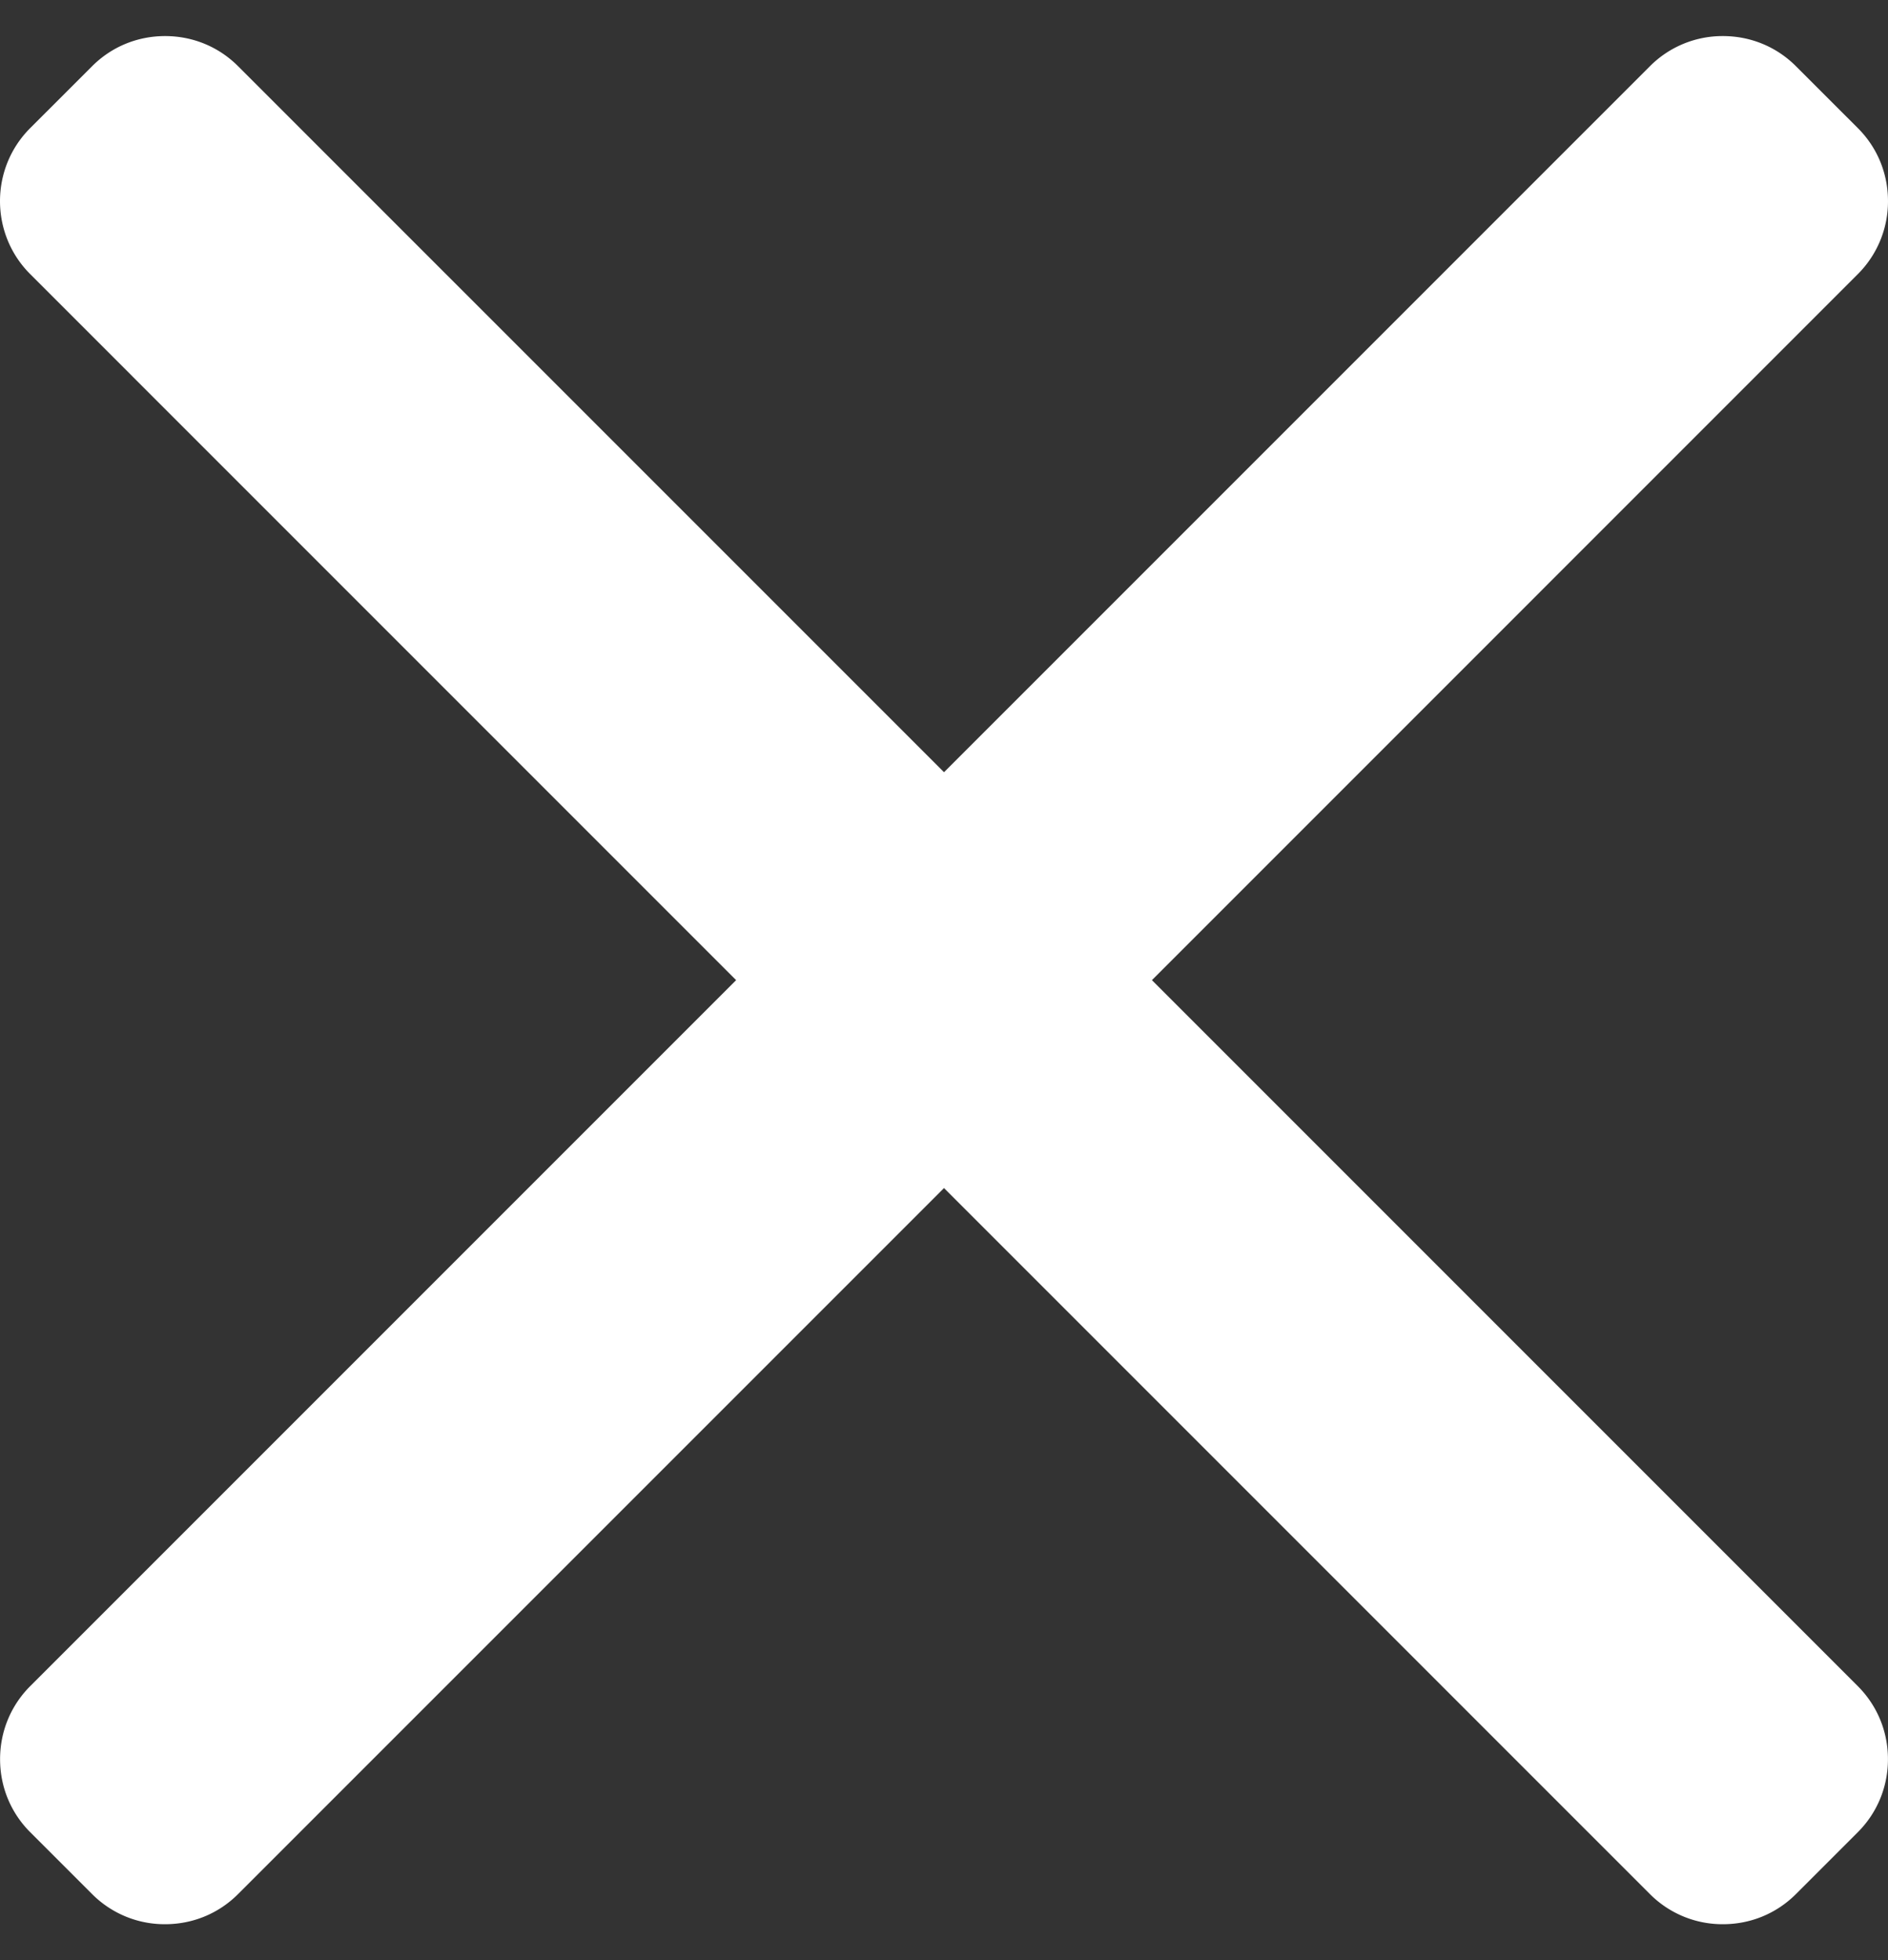
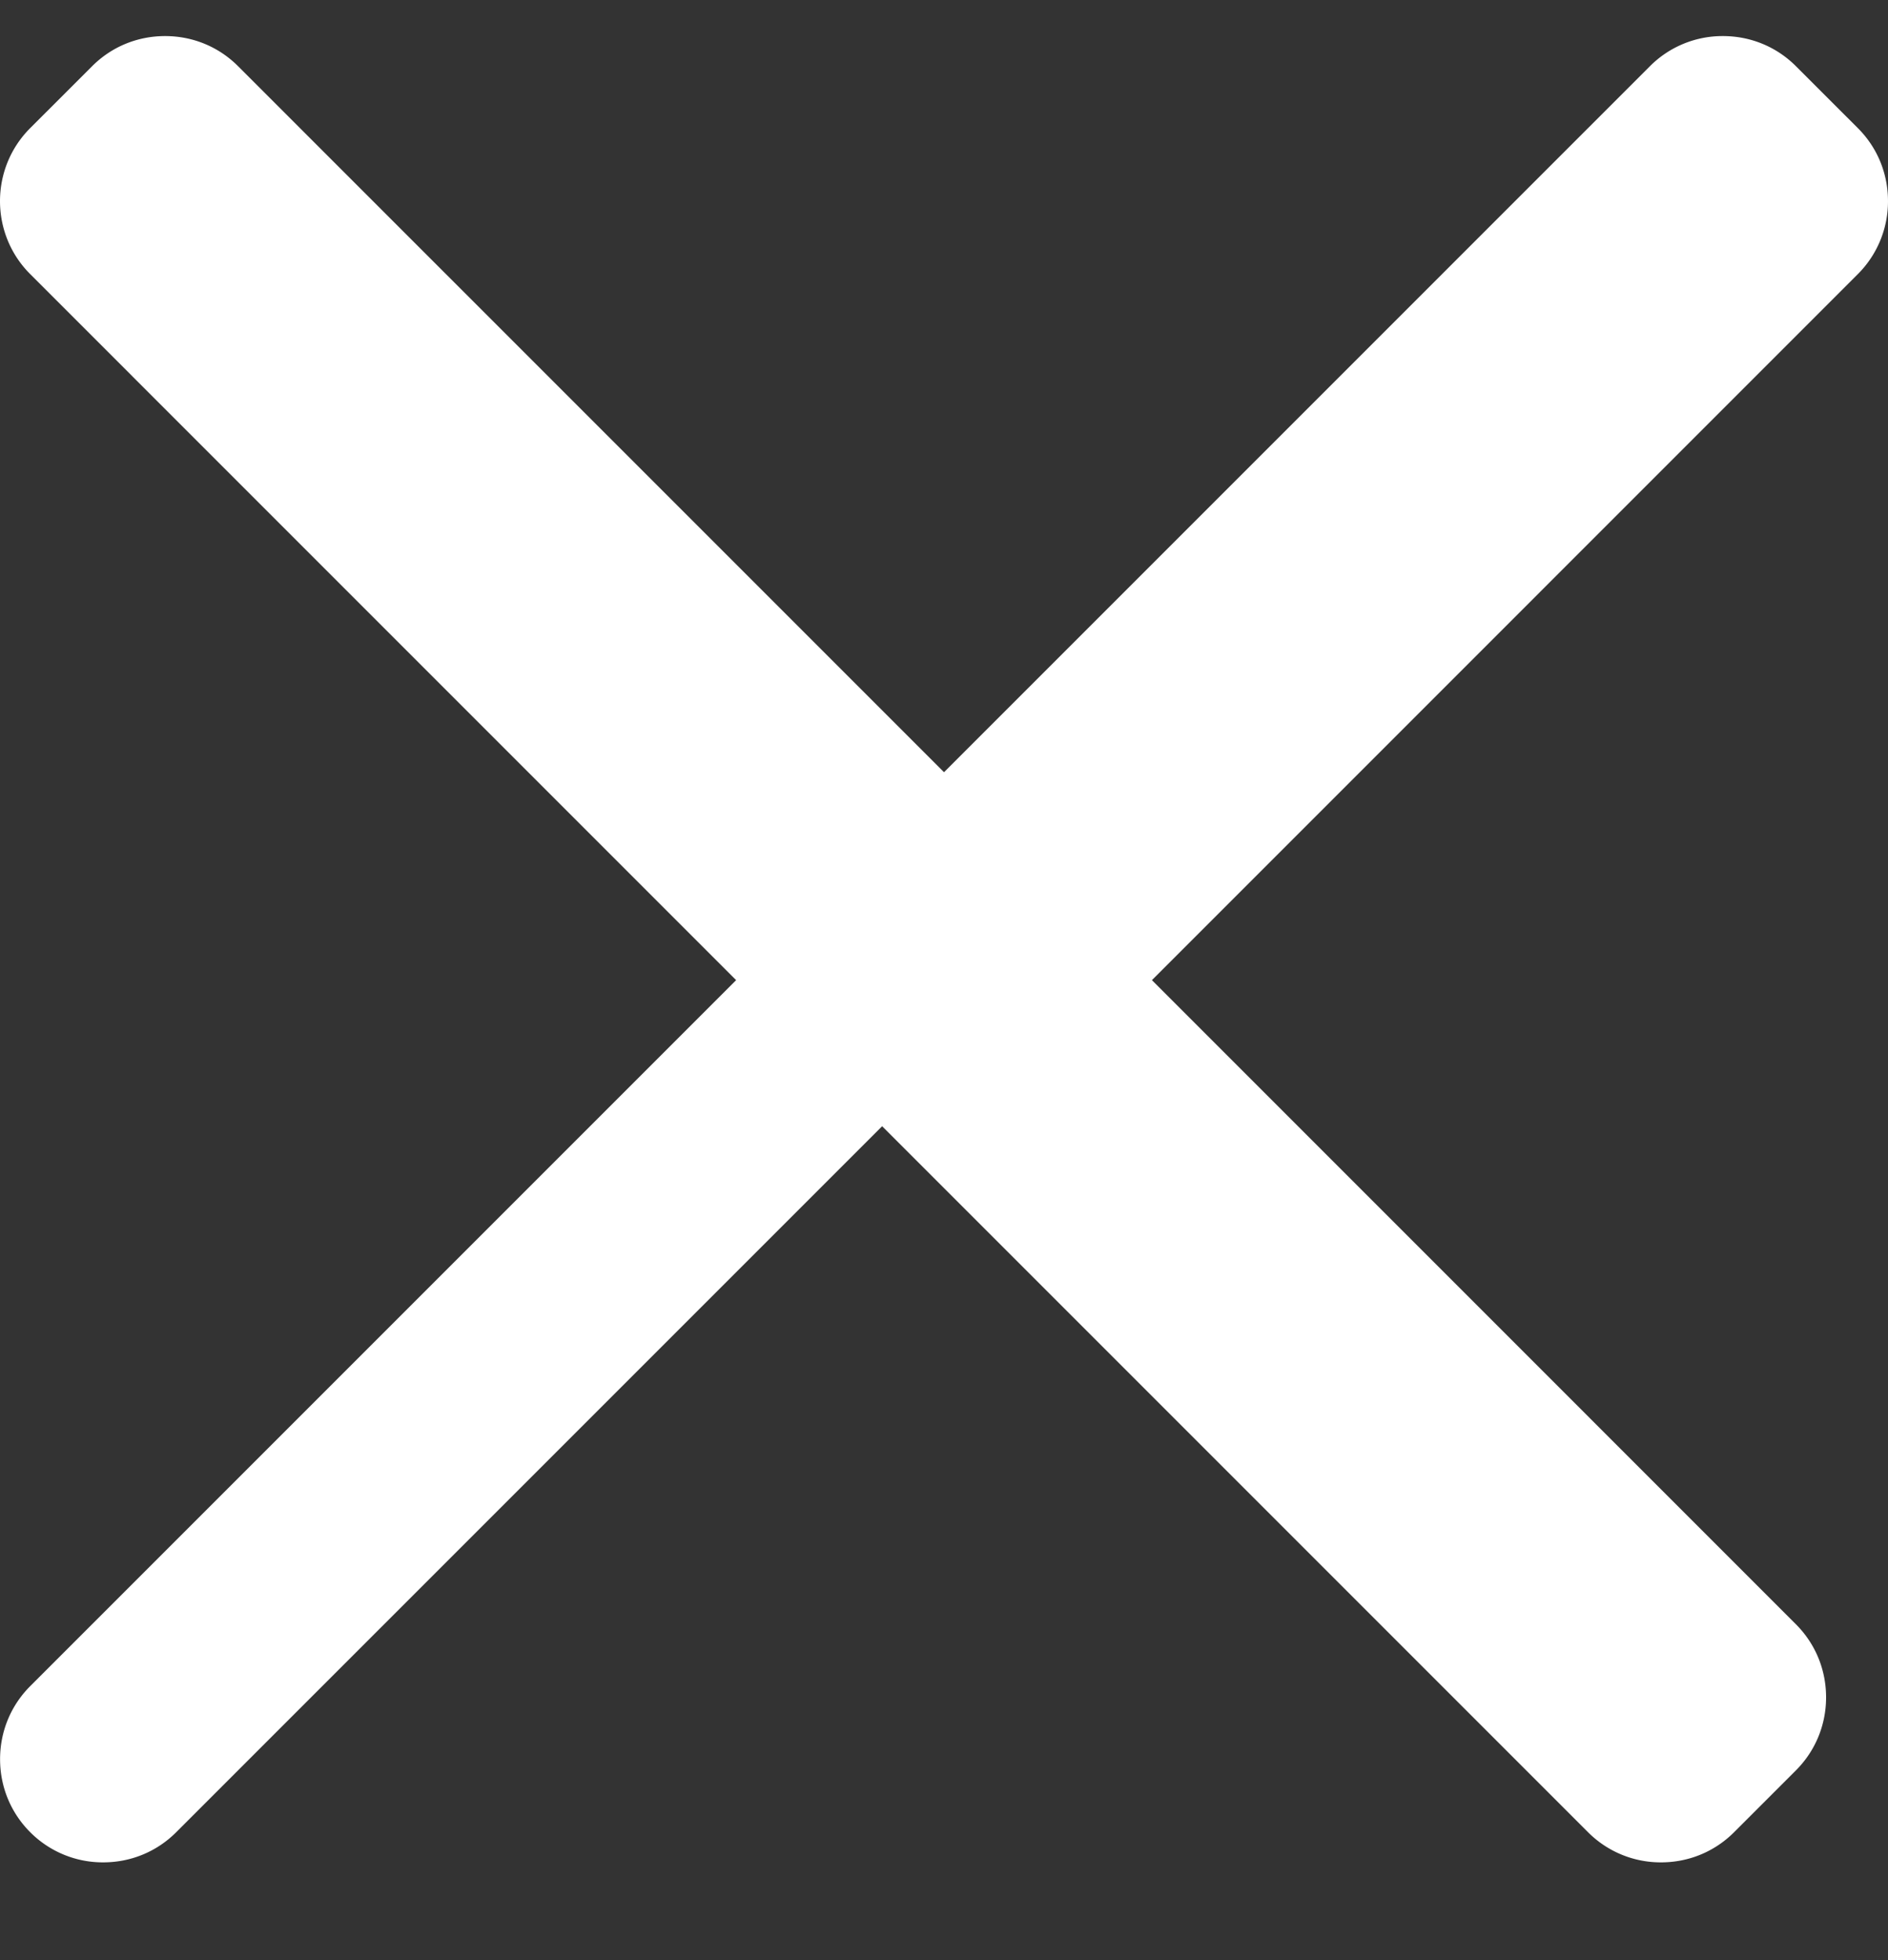
<svg xmlns="http://www.w3.org/2000/svg" width="198.43" height="206" viewBox="0 68.58 198.43 206" xml:space="preserve">
  <rect x="0" y="68.58" width="198.43" height="206" fill="#333333" stroke="none" />
-   <path fill="#FFF" d="m121.069 171.58 74.19-74.193a10.8 10.8 0 0 0 3.17-7.673c0-2.907-1.126-5.635-3.17-7.674l-6.502-6.5c-2.043-2.047-4.769-3.169-7.678-3.169a10.76 10.76 0 0 0-7.672 3.169l-74.19 74.188L25.025 75.54c-2.041-2.047-4.767-3.169-7.674-3.169-2.904 0-5.63 1.122-7.671 3.169l-6.505 6.5c-4.233 4.232-4.233 11.118 0 15.347l74.192 74.193-74.192 74.19c-2.042 2.047-3.167 4.771-3.167 7.677s1.124 5.63 3.167 7.674l6.503 6.5a10.76 10.76 0 0 0 7.671 3.169c2.907 0 5.634-1.123 7.674-3.169l74.193-74.19 74.19 74.19a10.77 10.77 0 0 0 7.673 3.169h.003c2.906 0 5.631-1.123 7.675-3.169l6.501-6.5c2.041-2.042 3.167-4.769 3.167-7.674s-1.126-5.63-3.167-7.675z" />
+   <path fill="#FFF" d="m121.069 171.58 74.19-74.193a10.8 10.8 0 0 0 3.17-7.673c0-2.907-1.126-5.635-3.17-7.674l-6.502-6.5c-2.043-2.047-4.769-3.169-7.678-3.169a10.76 10.76 0 0 0-7.672 3.169l-74.19 74.188L25.025 75.54c-2.041-2.047-4.767-3.169-7.674-3.169-2.904 0-5.63 1.122-7.671 3.169l-6.505 6.5c-4.233 4.232-4.233 11.118 0 15.347l74.192 74.193-74.192 74.19c-2.042 2.047-3.167 4.771-3.167 7.677s1.124 5.63 3.167 7.674a10.76 10.76 0 0 0 7.671 3.169c2.907 0 5.634-1.123 7.674-3.169l74.193-74.19 74.19 74.19a10.77 10.77 0 0 0 7.673 3.169h.003c2.906 0 5.631-1.123 7.675-3.169l6.501-6.5c2.041-2.042 3.167-4.769 3.167-7.674s-1.126-5.63-3.167-7.675z" />
</svg>